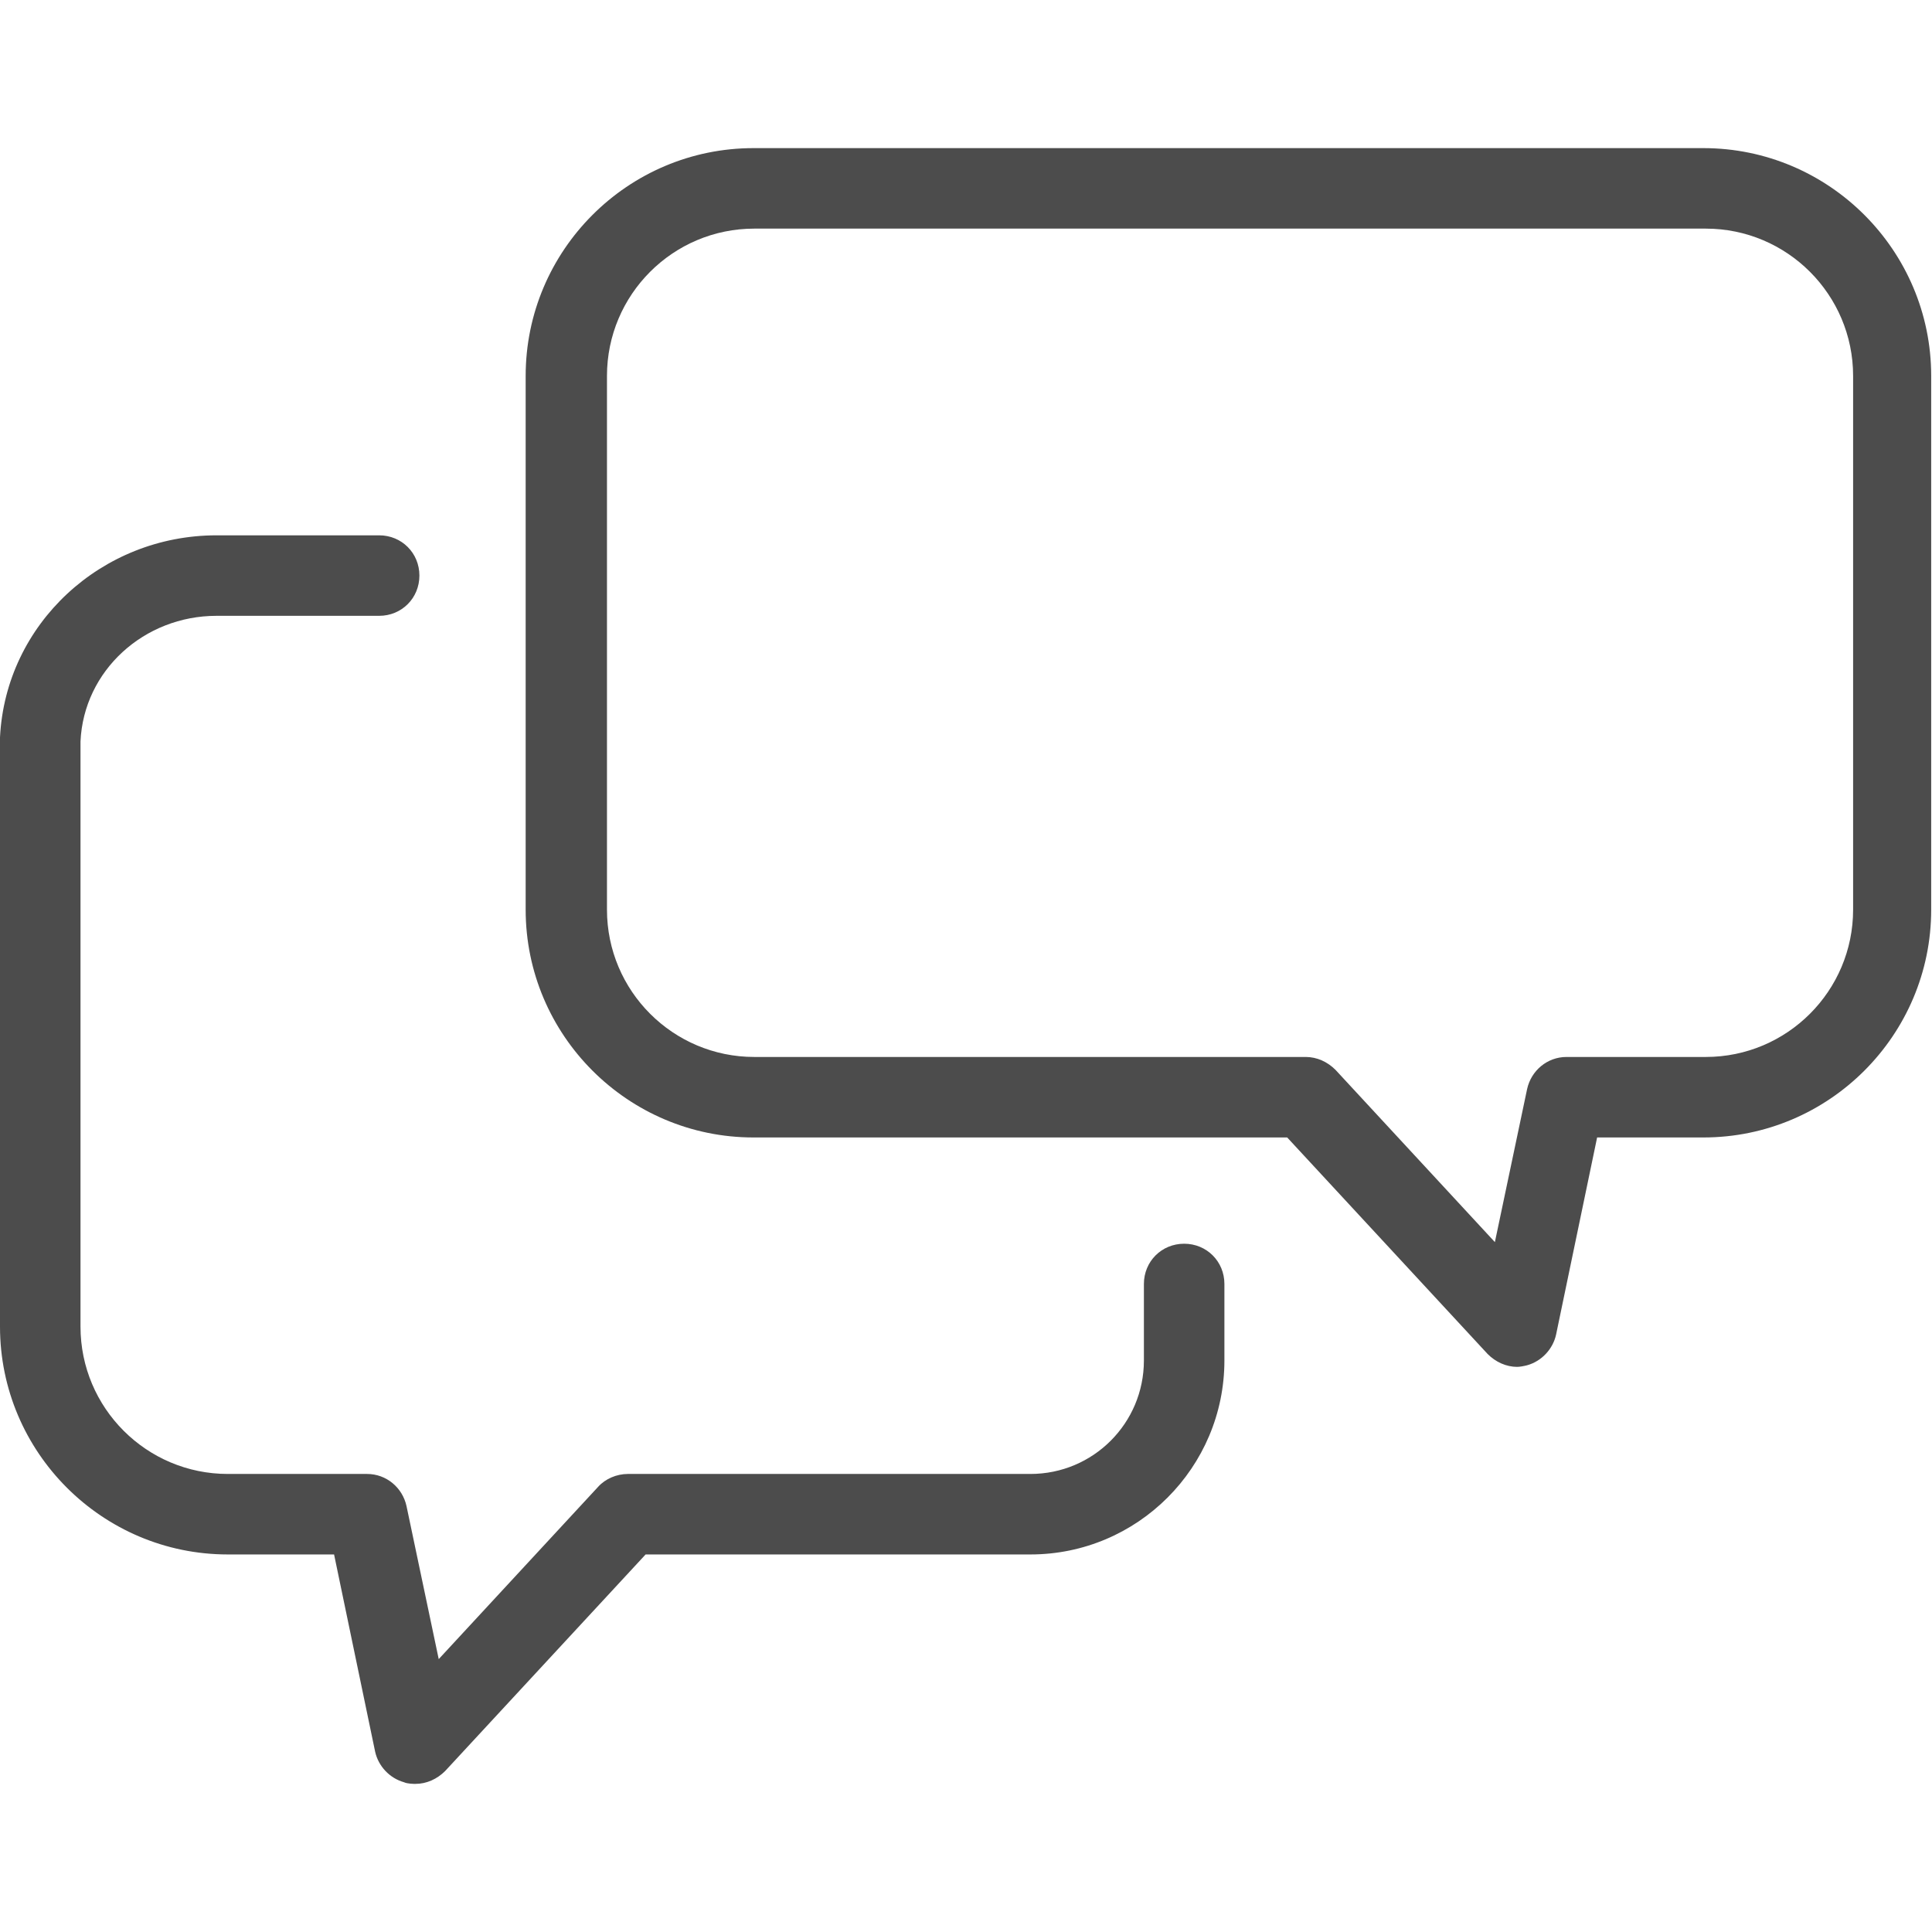
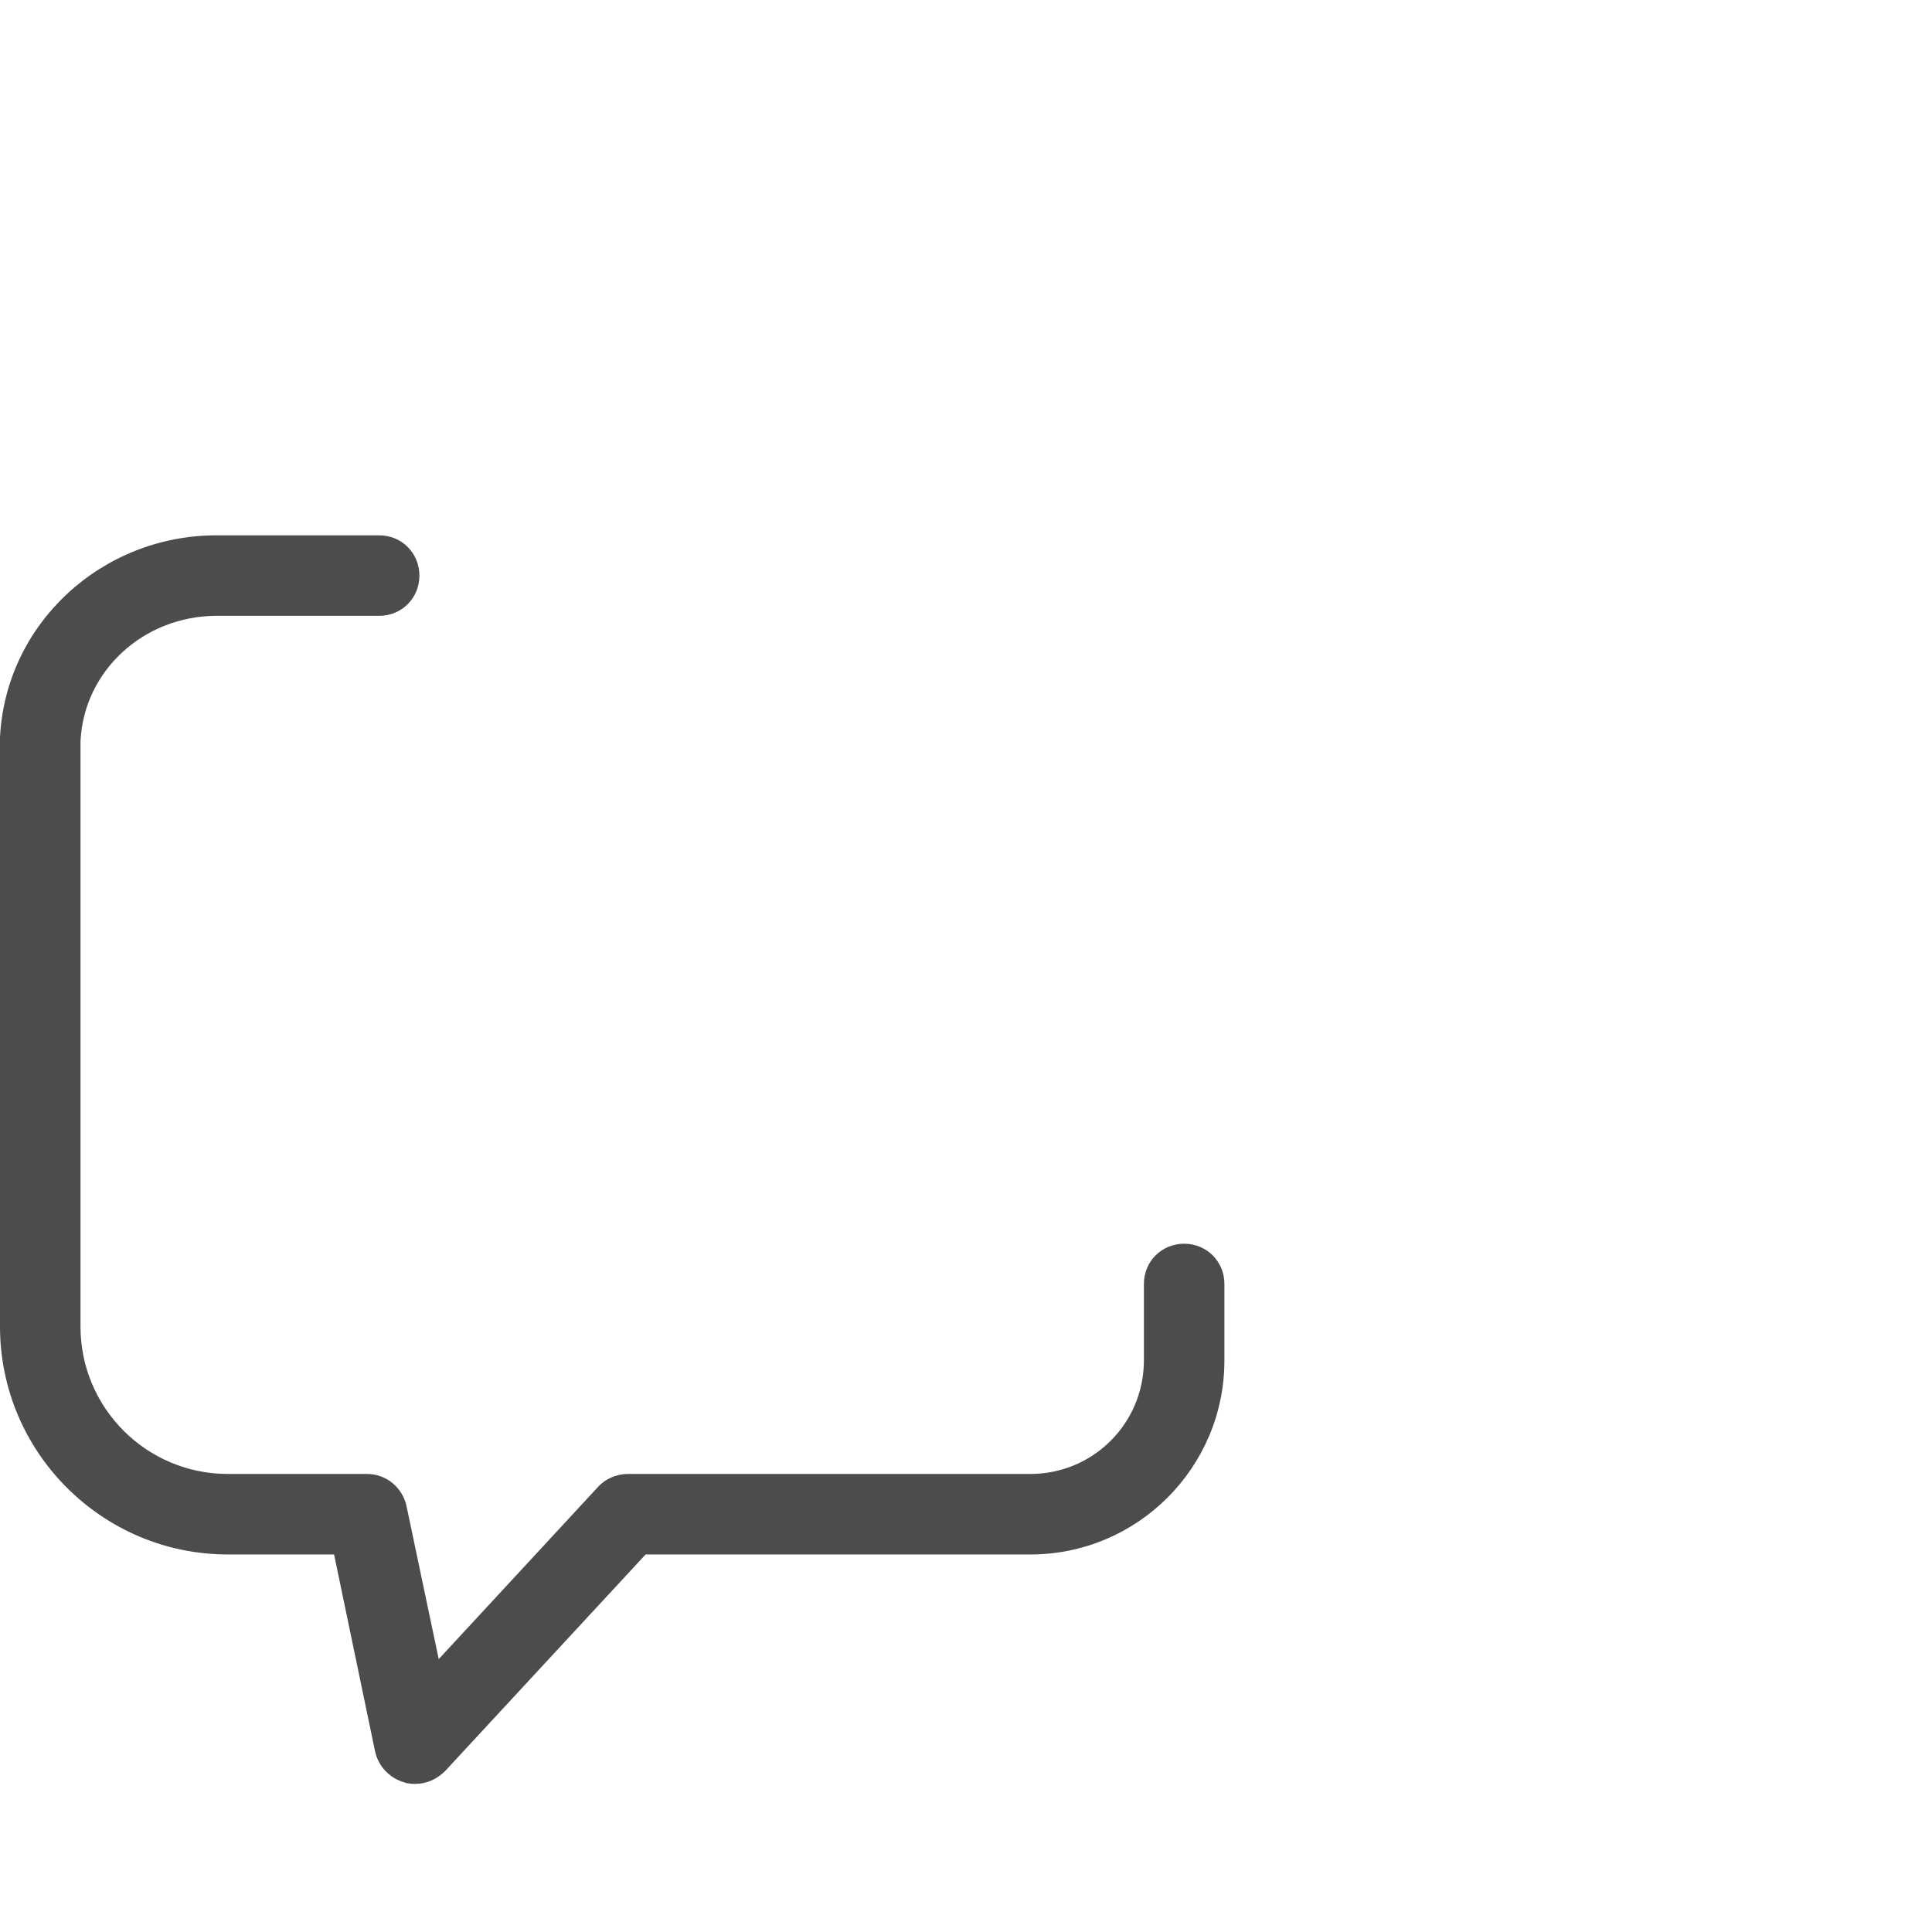
<svg xmlns="http://www.w3.org/2000/svg" width="24" height="24" viewBox="0 0 24 24" fill="none">
  <g id="Icon/24px/Marketing">
-     <path id="Vector" d="M18.85 16.98C18.71 16.98 18.58 16.92 18.48 16.82L15.99 14.13H9.36C7.8 14.13 6.53 12.86 6.53 11.3V4.67C6.53 3.11 7.8 1.84 9.36 1.84H21.16C22.72 1.84 23.99 3.11 23.99 4.67V11.3C23.99 12.86 22.72 14.13 21.16 14.13H19.84L19.33 16.58C19.29 16.76 19.15 16.91 18.97 16.96C18.93 16.97 18.88 16.98 18.84 16.98H18.85ZM9.37 2.84C8.36 2.84 7.54 3.66 7.54 4.67V11.3C7.54 12.31 8.36 13.13 9.37 13.13H16.22C16.36 13.13 16.49 13.19 16.59 13.29L18.57 15.43L18.97 13.53C19.02 13.3 19.22 13.13 19.46 13.13H21.19C22.2 13.13 23.02 12.31 23.02 11.3V4.67C23.02 3.66 22.2 2.84 21.19 2.84H9.39H9.37Z" fill="#4C4C4C" />
    <path id="Vector_2" d="M5.15 22.16C5.15 22.16 5.06 22.16 5.02 22.14C4.84 22.09 4.7 21.94 4.66 21.76L4.15 19.31H2.83C1.27 19.31 0 18.04 0 16.48V9.16C0.07 7.75 1.26 6.65 2.69 6.65H4.71C4.99 6.65 5.21 6.87 5.21 7.15C5.21 7.43 4.99 7.65 4.71 7.65H2.69C1.79 7.65 1.04 8.33 1 9.21V16.48C1 17.49 1.82 18.31 2.83 18.31H4.56C4.8 18.31 5 18.48 5.05 18.71L5.45 20.61L7.43 18.47C7.52 18.37 7.66 18.31 7.8 18.31H12.8C13.58 18.31 14.21 17.68 14.21 16.9V15.95C14.21 15.67 14.43 15.45 14.71 15.45C14.99 15.45 15.21 15.67 15.21 15.95V16.9C15.21 18.23 14.13 19.31 12.8 19.31H8.02L5.53 22C5.43 22.1 5.3 22.16 5.16 22.16H5.15Z" fill="#4C4C4C" />
  </g>
</svg>